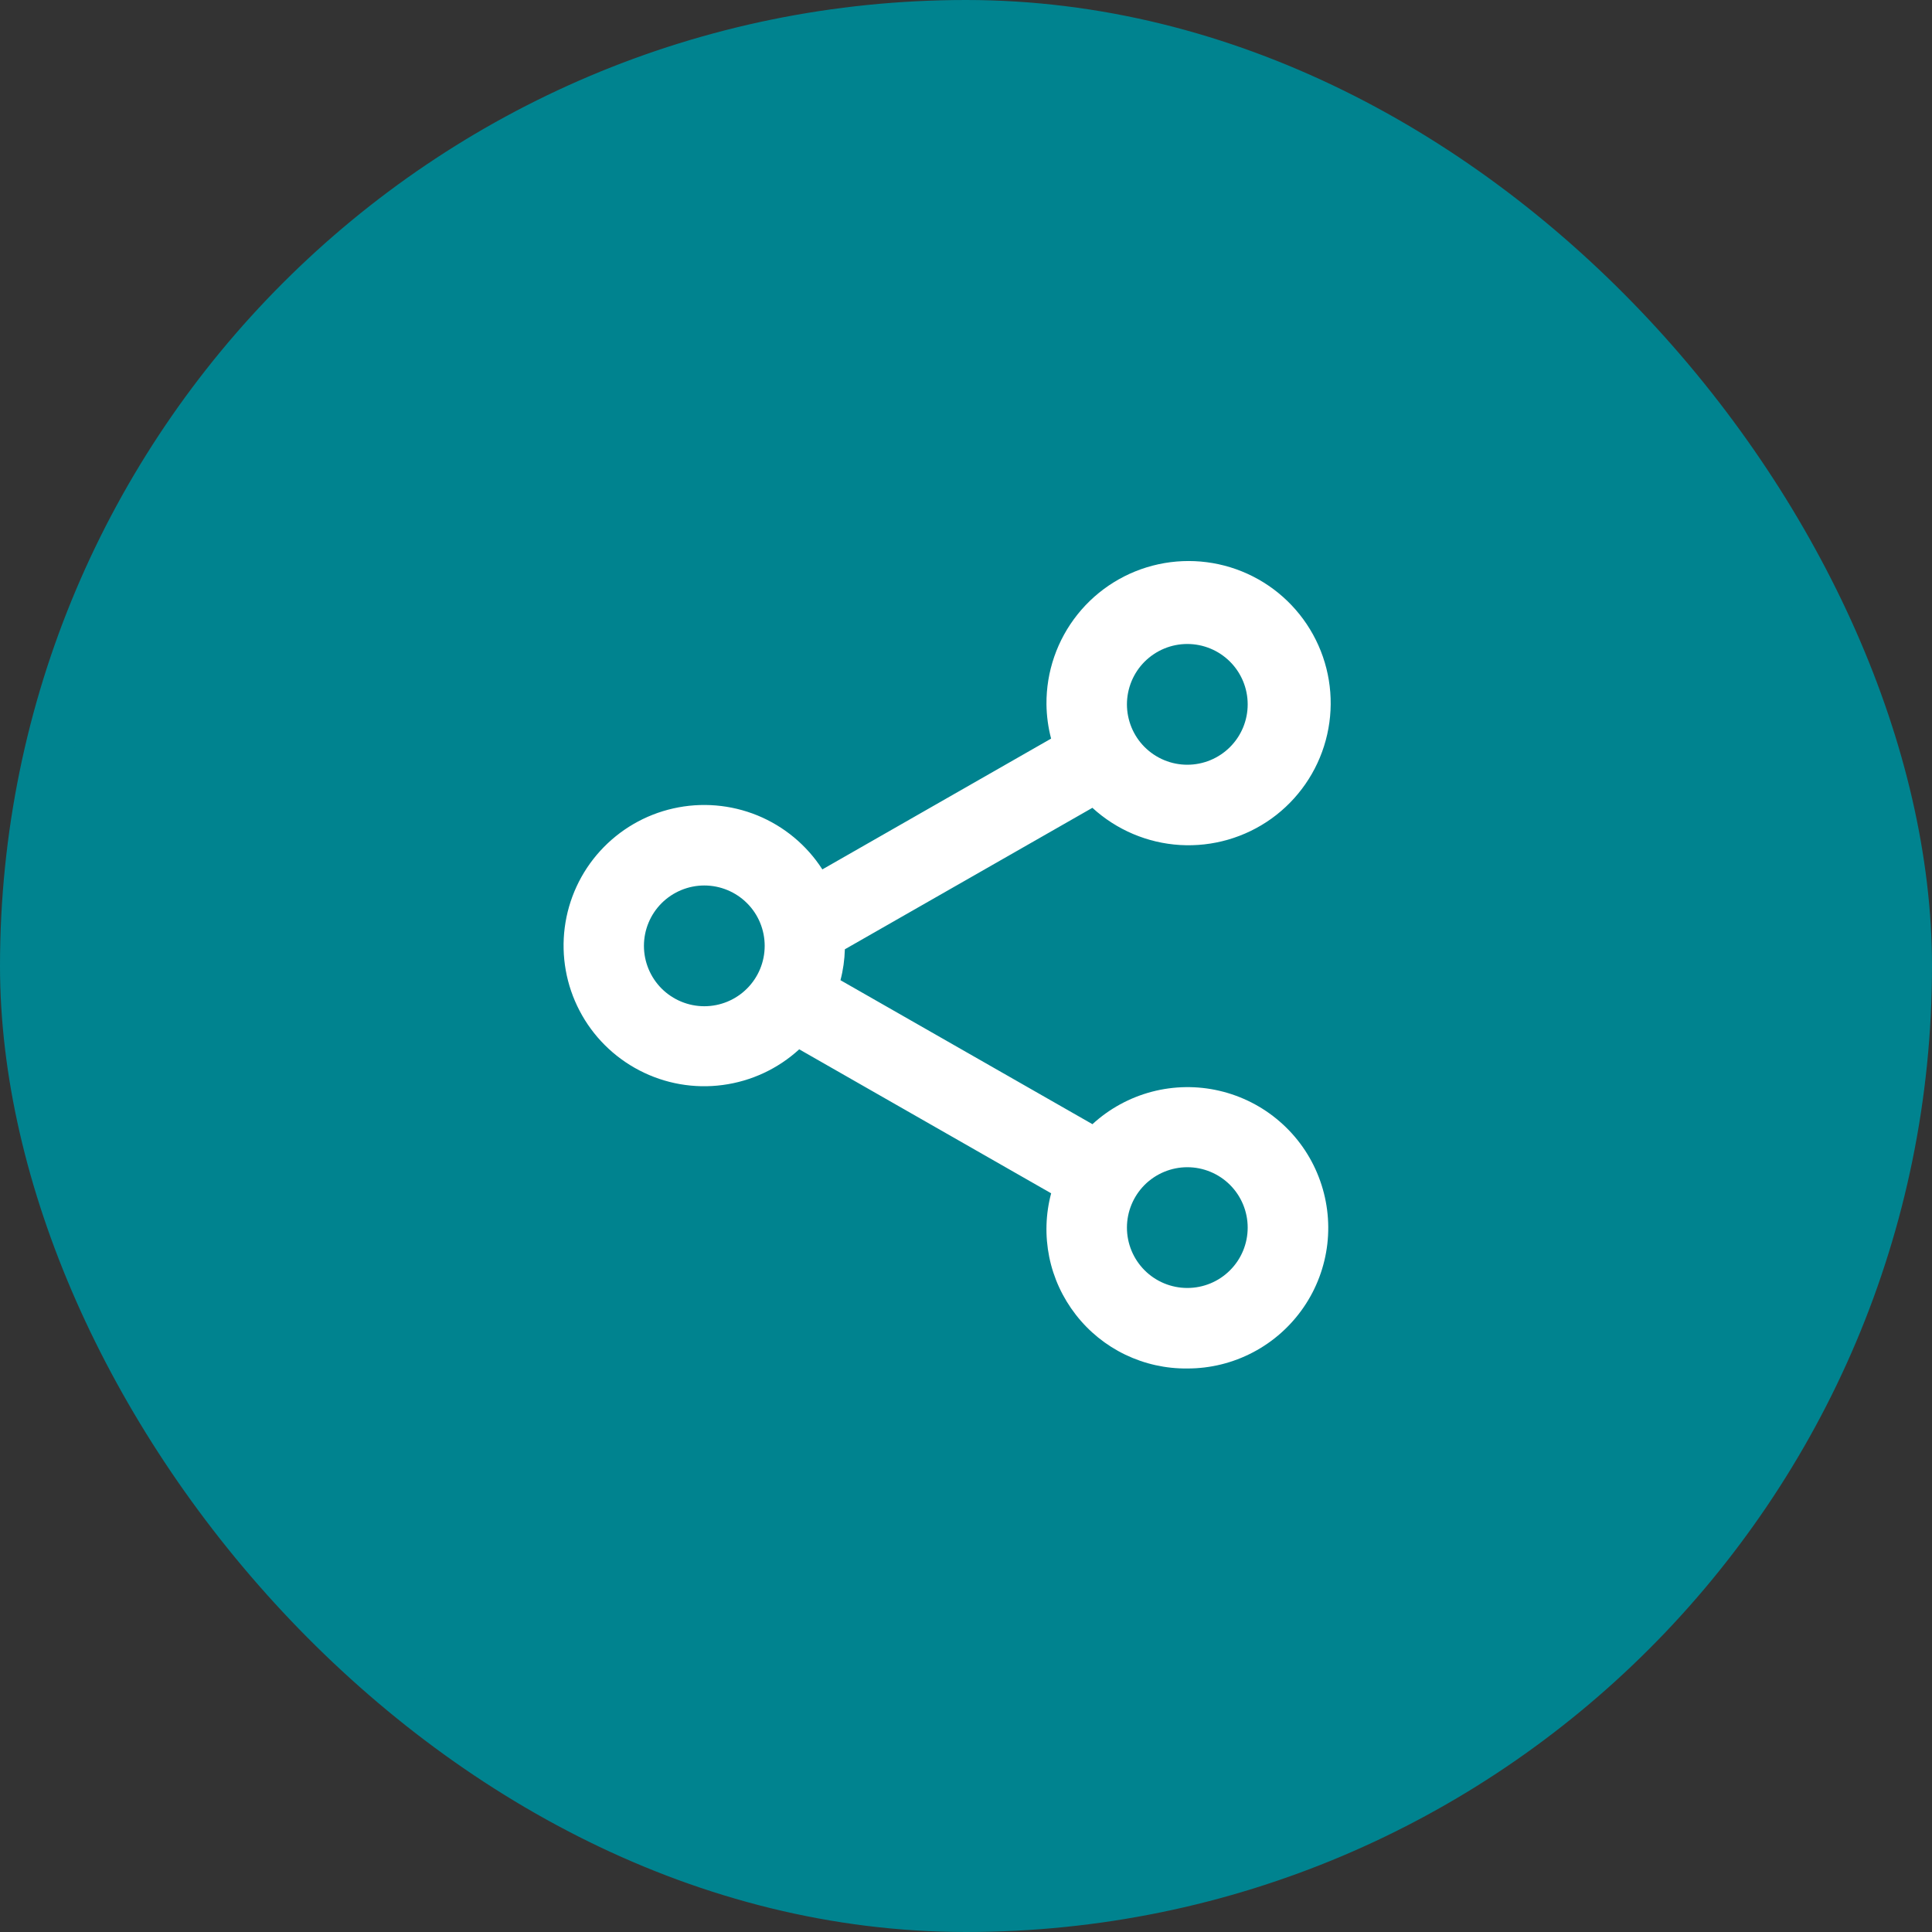
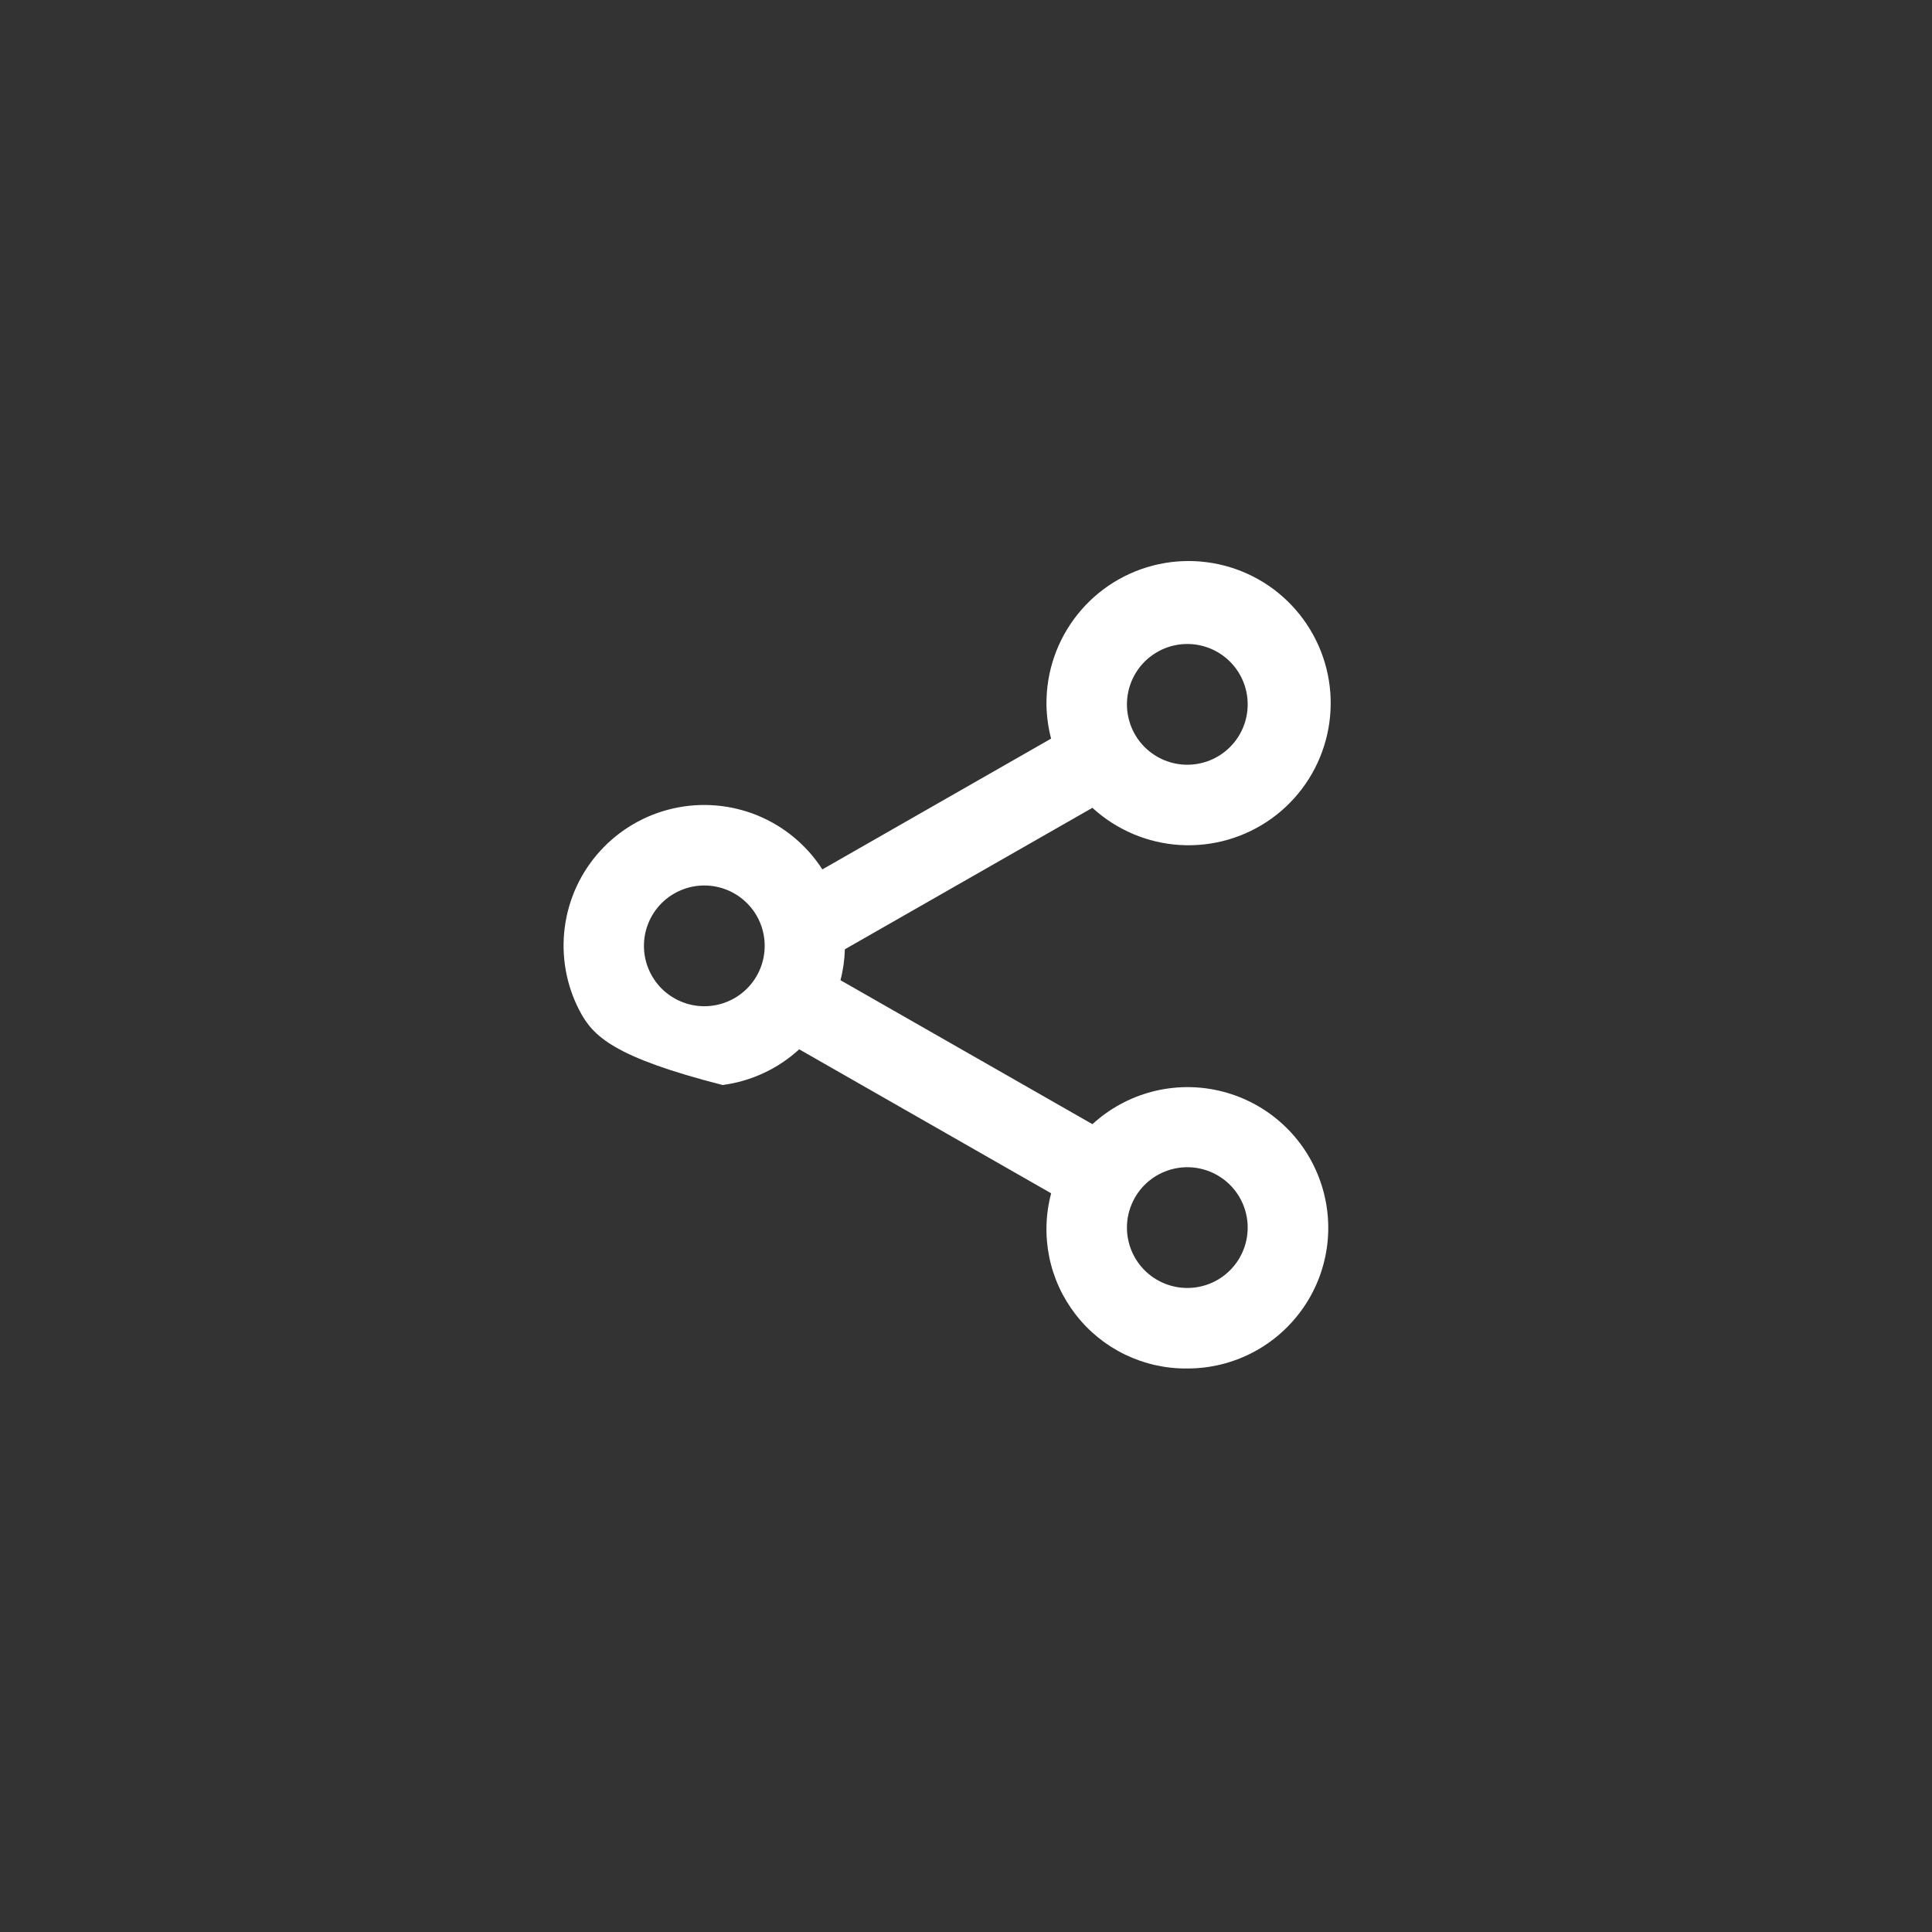
<svg xmlns="http://www.w3.org/2000/svg" width="40" height="40" viewBox="0 0 40 40" fill="none">
  <rect x="0" y="0" width="40" height="40" fill="#333333" stroke="none" />
-   <rect x="0.5" y="0.5" width="39" height="39" rx="19.5" fill="#00838F" />
-   <path d="M24.582 28.333C24.138 28.338 23.698 28.24 23.297 28.047C22.896 27.854 22.546 27.571 22.273 27.219C22 26.868 21.811 26.459 21.723 26.023C21.635 25.587 21.648 25.136 21.763 24.706L16.547 21.725C16.107 22.128 15.553 22.386 14.961 22.464C14.37 22.543 13.768 22.437 13.239 22.162C12.709 21.887 12.276 21.456 12 20.927C11.723 20.399 11.616 19.797 11.692 19.206C11.768 18.614 12.024 18.059 12.426 17.618C12.828 17.177 13.355 16.869 13.938 16.738C14.52 16.606 15.128 16.657 15.681 16.882C16.233 17.108 16.703 17.498 17.026 18L21.762 15.292C21.701 15.061 21.669 14.822 21.666 14.583C21.66 13.906 21.887 13.249 22.31 12.72C22.732 12.192 23.324 11.825 23.985 11.682C24.646 11.539 25.337 11.628 25.94 11.934C26.543 12.24 27.022 12.745 27.297 13.363C27.572 13.981 27.625 14.675 27.448 15.328C27.271 15.981 26.874 16.553 26.325 16.948C25.775 17.342 25.107 17.535 24.431 17.495C23.756 17.454 23.116 17.182 22.617 16.725L17.492 19.654C17.486 19.87 17.456 20.085 17.401 20.294L22.618 23.275C22.967 22.954 23.389 22.724 23.848 22.603C24.306 22.483 24.787 22.476 25.248 22.584C25.71 22.692 26.138 22.91 26.496 23.221C26.854 23.531 27.131 23.924 27.302 24.366C27.474 24.808 27.535 25.285 27.481 25.756C27.426 26.226 27.258 26.677 26.989 27.068C26.721 27.458 26.362 27.778 25.943 27.998C25.523 28.219 25.056 28.334 24.582 28.333ZM24.582 24.166C24.251 24.166 23.933 24.298 23.698 24.532C23.464 24.767 23.332 25.085 23.332 25.416C23.332 25.748 23.464 26.066 23.698 26.3C23.933 26.535 24.251 26.666 24.582 26.666C24.914 26.666 25.232 26.535 25.466 26.3C25.701 26.066 25.832 25.748 25.832 25.416C25.832 25.085 25.701 24.767 25.466 24.532C25.232 24.298 24.914 24.166 24.582 24.166ZM14.582 18.333C14.251 18.333 13.933 18.465 13.698 18.699C13.464 18.933 13.332 19.251 13.332 19.583C13.332 19.915 13.464 20.232 13.698 20.467C13.933 20.701 14.251 20.833 14.582 20.833C14.914 20.833 15.232 20.701 15.466 20.467C15.701 20.232 15.832 19.915 15.832 19.583C15.832 19.251 15.701 18.933 15.466 18.699C15.232 18.465 14.914 18.333 14.582 18.333ZM24.582 13.333C24.418 13.333 24.256 13.365 24.104 13.428C23.952 13.491 23.815 13.583 23.698 13.699C23.582 13.815 23.49 13.953 23.427 14.105C23.365 14.256 23.332 14.419 23.332 14.583C23.332 14.747 23.365 14.91 23.427 15.061C23.49 15.213 23.582 15.351 23.698 15.467C23.815 15.583 23.952 15.675 24.104 15.738C24.256 15.801 24.418 15.833 24.582 15.833C24.914 15.833 25.232 15.701 25.466 15.467C25.701 15.232 25.832 14.915 25.832 14.583C25.832 14.251 25.701 13.934 25.466 13.699C25.232 13.465 24.914 13.333 24.582 13.333Z" fill="white" />
-   <rect x="0.5" y="0.5" width="39" height="39" rx="19.5" stroke="#00838F" />
+   <path d="M24.582 28.333C24.138 28.338 23.698 28.24 23.297 28.047C22.896 27.854 22.546 27.571 22.273 27.219C22 26.868 21.811 26.459 21.723 26.023C21.635 25.587 21.648 25.136 21.763 24.706L16.547 21.725C16.107 22.128 15.553 22.386 14.961 22.464C12.709 21.887 12.276 21.456 12 20.927C11.723 20.399 11.616 19.797 11.692 19.206C11.768 18.614 12.024 18.059 12.426 17.618C12.828 17.177 13.355 16.869 13.938 16.738C14.52 16.606 15.128 16.657 15.681 16.882C16.233 17.108 16.703 17.498 17.026 18L21.762 15.292C21.701 15.061 21.669 14.822 21.666 14.583C21.66 13.906 21.887 13.249 22.31 12.72C22.732 12.192 23.324 11.825 23.985 11.682C24.646 11.539 25.337 11.628 25.94 11.934C26.543 12.24 27.022 12.745 27.297 13.363C27.572 13.981 27.625 14.675 27.448 15.328C27.271 15.981 26.874 16.553 26.325 16.948C25.775 17.342 25.107 17.535 24.431 17.495C23.756 17.454 23.116 17.182 22.617 16.725L17.492 19.654C17.486 19.87 17.456 20.085 17.401 20.294L22.618 23.275C22.967 22.954 23.389 22.724 23.848 22.603C24.306 22.483 24.787 22.476 25.248 22.584C25.71 22.692 26.138 22.91 26.496 23.221C26.854 23.531 27.131 23.924 27.302 24.366C27.474 24.808 27.535 25.285 27.481 25.756C27.426 26.226 27.258 26.677 26.989 27.068C26.721 27.458 26.362 27.778 25.943 27.998C25.523 28.219 25.056 28.334 24.582 28.333ZM24.582 24.166C24.251 24.166 23.933 24.298 23.698 24.532C23.464 24.767 23.332 25.085 23.332 25.416C23.332 25.748 23.464 26.066 23.698 26.3C23.933 26.535 24.251 26.666 24.582 26.666C24.914 26.666 25.232 26.535 25.466 26.3C25.701 26.066 25.832 25.748 25.832 25.416C25.832 25.085 25.701 24.767 25.466 24.532C25.232 24.298 24.914 24.166 24.582 24.166ZM14.582 18.333C14.251 18.333 13.933 18.465 13.698 18.699C13.464 18.933 13.332 19.251 13.332 19.583C13.332 19.915 13.464 20.232 13.698 20.467C13.933 20.701 14.251 20.833 14.582 20.833C14.914 20.833 15.232 20.701 15.466 20.467C15.701 20.232 15.832 19.915 15.832 19.583C15.832 19.251 15.701 18.933 15.466 18.699C15.232 18.465 14.914 18.333 14.582 18.333ZM24.582 13.333C24.418 13.333 24.256 13.365 24.104 13.428C23.952 13.491 23.815 13.583 23.698 13.699C23.582 13.815 23.49 13.953 23.427 14.105C23.365 14.256 23.332 14.419 23.332 14.583C23.332 14.747 23.365 14.91 23.427 15.061C23.49 15.213 23.582 15.351 23.698 15.467C23.815 15.583 23.952 15.675 24.104 15.738C24.256 15.801 24.418 15.833 24.582 15.833C24.914 15.833 25.232 15.701 25.466 15.467C25.701 15.232 25.832 14.915 25.832 14.583C25.832 14.251 25.701 13.934 25.466 13.699C25.232 13.465 24.914 13.333 24.582 13.333Z" fill="white" />
</svg>